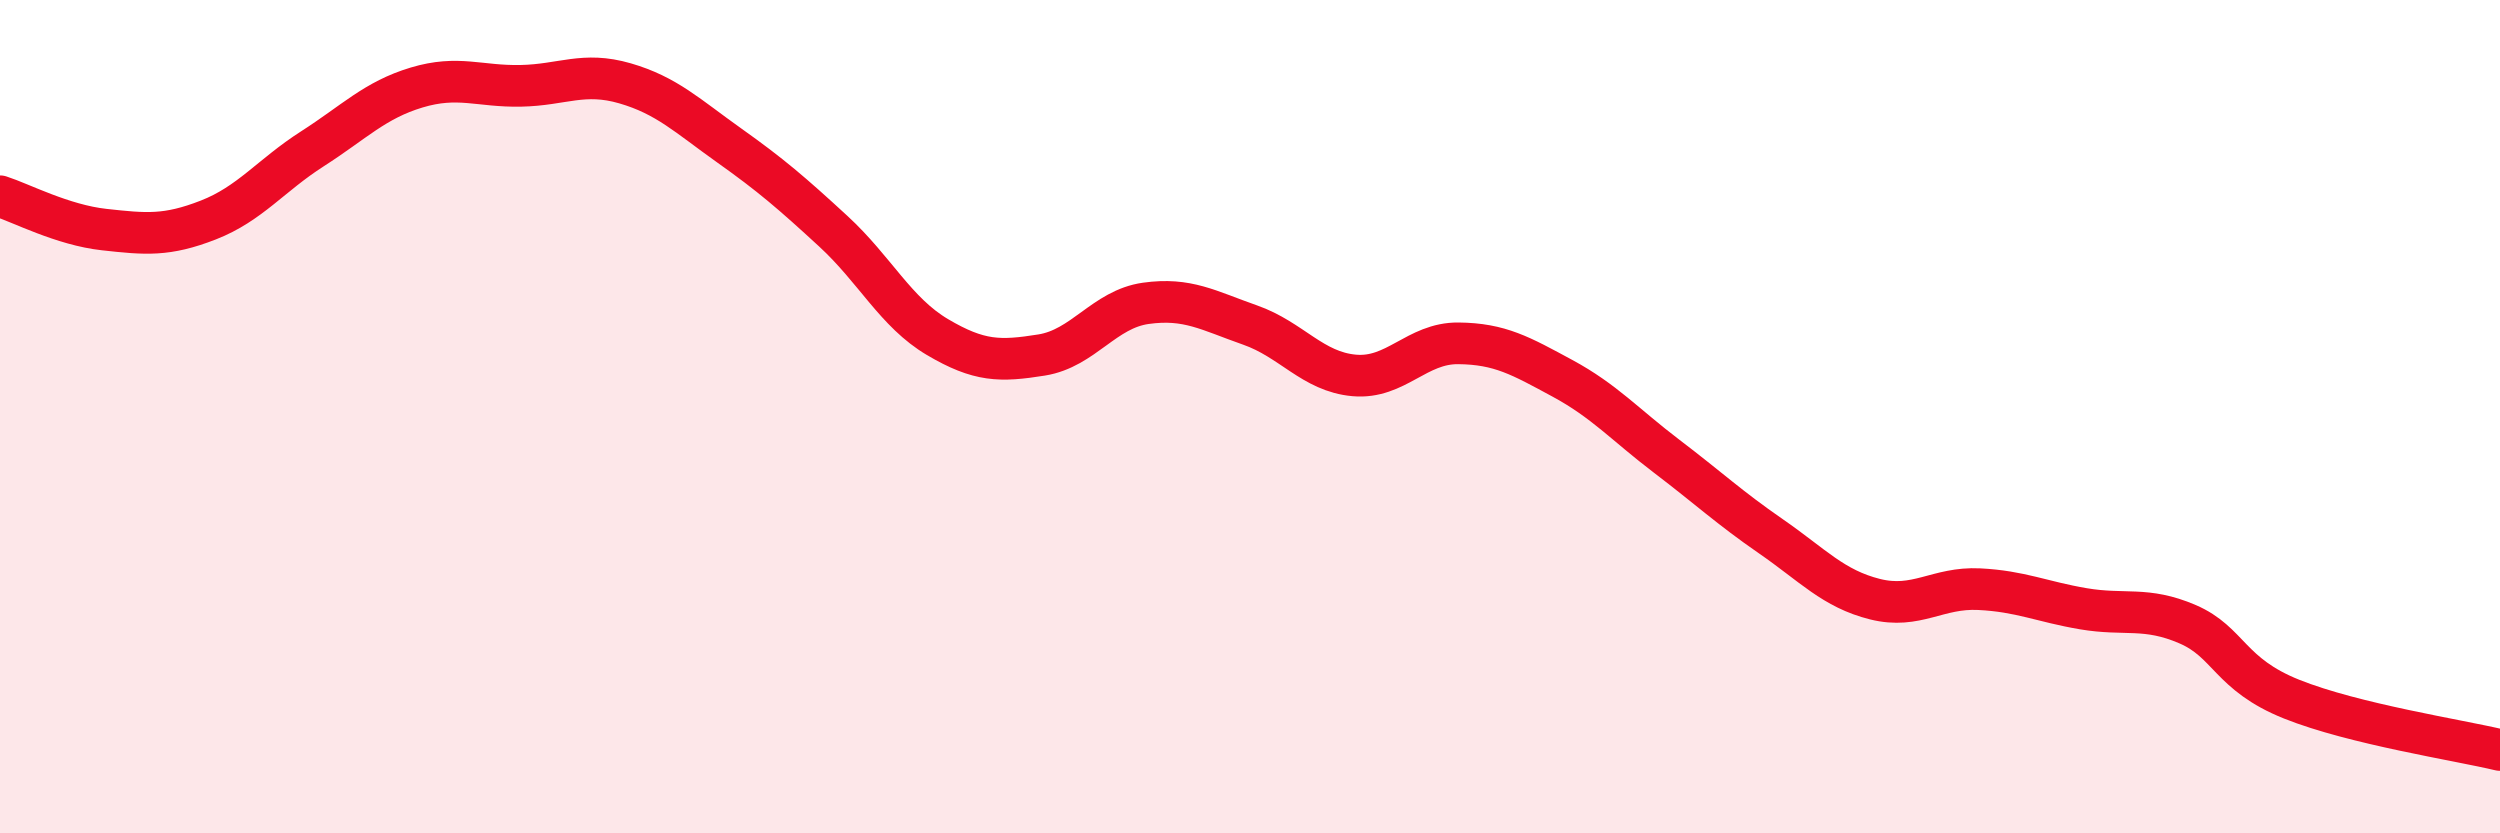
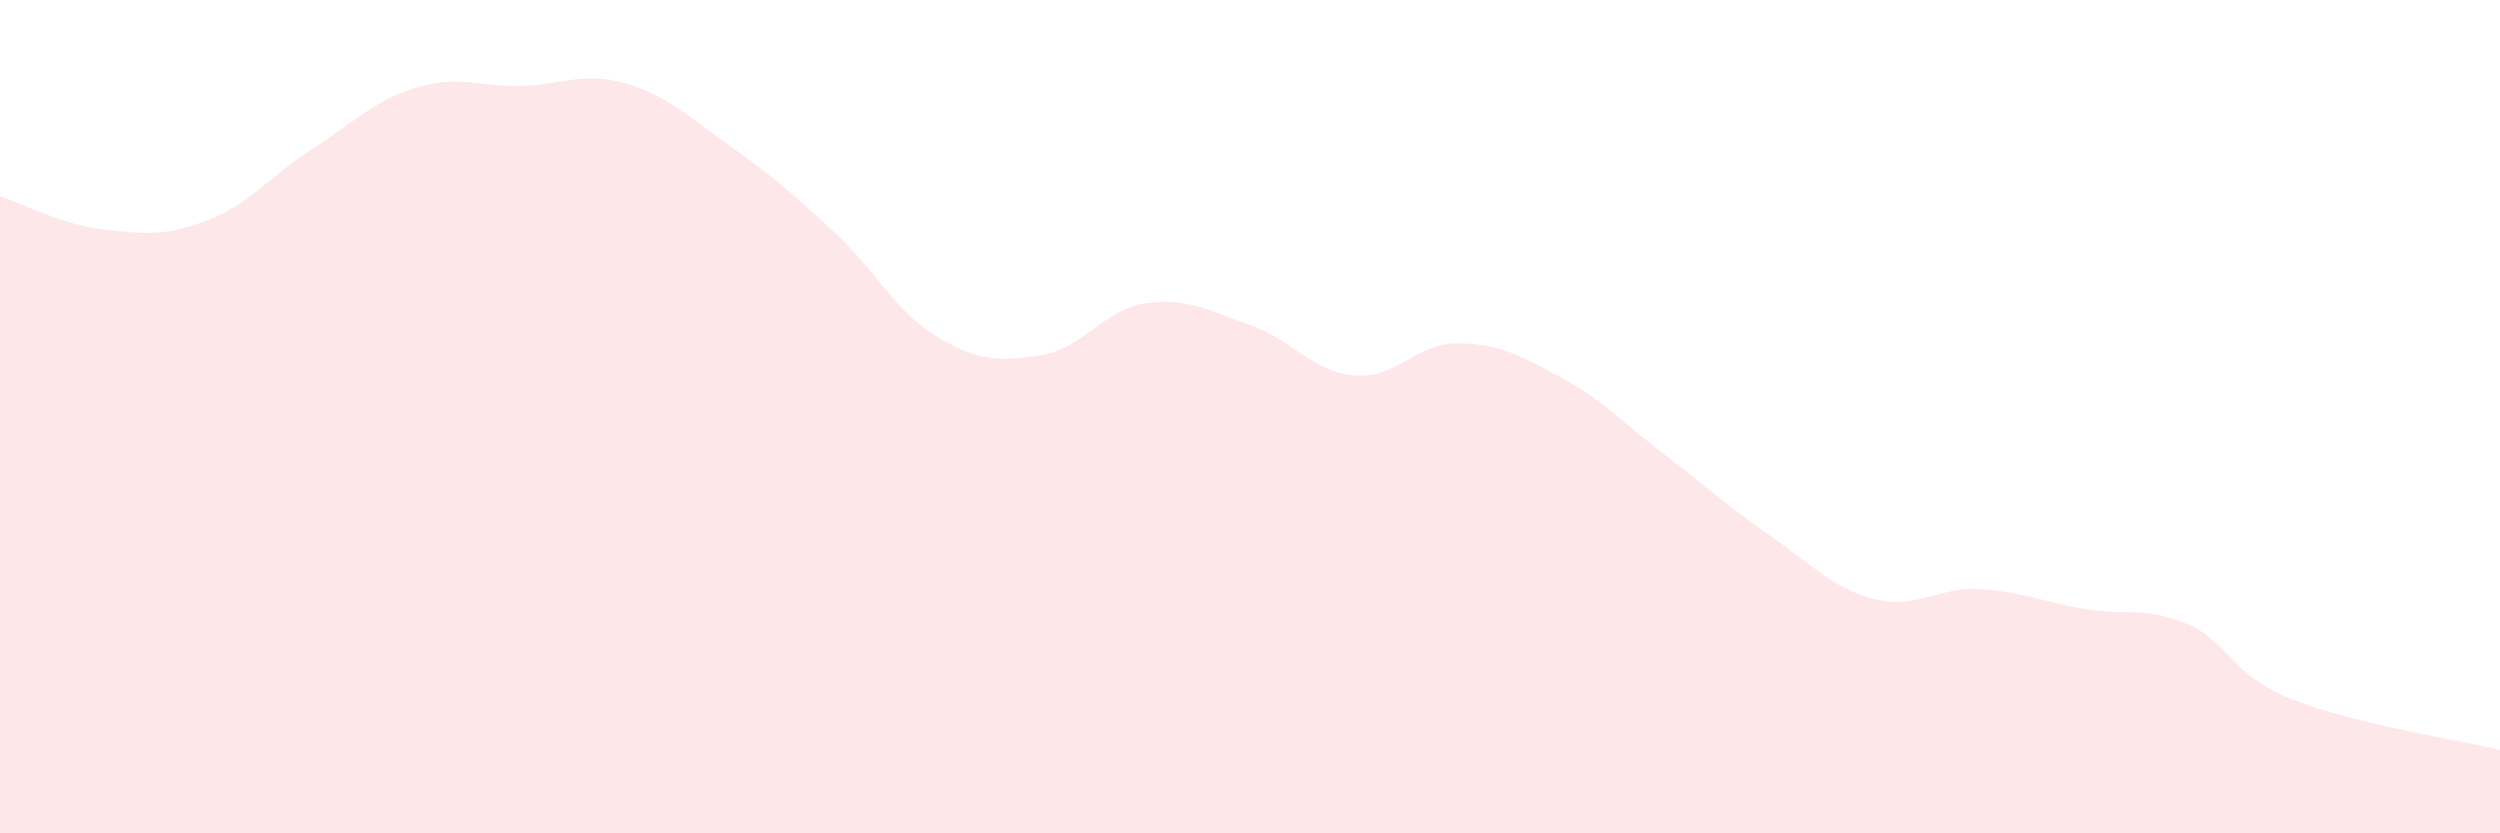
<svg xmlns="http://www.w3.org/2000/svg" width="60" height="20" viewBox="0 0 60 20">
  <path d="M 0,4.71 C 0.5,4.87 1.5,5.4 2.5,5.51 C 3.5,5.62 4,5.67 5,5.28 C 6,4.89 6.5,4.21 7.5,3.57 C 8.5,2.93 9,2.4 10,2.1 C 11,1.8 11.5,2.08 12.5,2.06 C 13.5,2.04 14,1.71 15,2 C 16,2.29 16.5,2.78 17.5,3.49 C 18.5,4.2 19,4.63 20,5.55 C 21,6.47 21.5,7.5 22.5,8.09 C 23.5,8.68 24,8.68 25,8.52 C 26,8.36 26.5,7.42 27.5,7.28 C 28.5,7.14 29,7.45 30,7.8 C 31,8.15 31.5,8.92 32.5,9.01 C 33.5,9.1 34,8.23 35,8.24 C 36,8.25 36.5,8.54 37.5,9.08 C 38.5,9.62 39,10.19 40,10.95 C 41,11.71 41.5,12.18 42.5,12.87 C 43.5,13.56 44,14.13 45,14.38 C 46,14.63 46.5,14.09 47.5,14.14 C 48.5,14.19 49,14.44 50,14.61 C 51,14.78 51.5,14.55 52.5,14.98 C 53.5,15.41 53.5,16.18 55,16.78 C 56.5,17.38 59,17.76 60,18L60 20L0 20Z" fill="#EB0A25" opacity="0.1" stroke-linecap="round" stroke-linejoin="round" />
-   <path d="M 0,4.71 C 0.5,4.87 1.5,5.4 2.5,5.51 C 3.5,5.62 4,5.67 5,5.28 C 6,4.89 6.5,4.21 7.5,3.57 C 8.5,2.93 9,2.4 10,2.1 C 11,1.8 11.5,2.08 12.5,2.06 C 13.5,2.04 14,1.71 15,2 C 16,2.29 16.5,2.78 17.5,3.49 C 18.5,4.2 19,4.63 20,5.55 C 21,6.47 21.5,7.5 22.5,8.09 C 23.5,8.68 24,8.68 25,8.52 C 26,8.36 26.5,7.42 27.5,7.28 C 28.5,7.14 29,7.45 30,7.8 C 31,8.15 31.5,8.92 32.5,9.01 C 33.5,9.1 34,8.23 35,8.24 C 36,8.25 36.5,8.54 37.5,9.08 C 38.5,9.62 39,10.19 40,10.95 C 41,11.71 41.5,12.18 42.5,12.87 C 43.5,13.56 44,14.13 45,14.38 C 46,14.63 46.5,14.09 47.5,14.14 C 48.5,14.19 49,14.44 50,14.61 C 51,14.78 51.5,14.55 52.5,14.98 C 53.5,15.41 53.5,16.18 55,16.78 C 56.5,17.38 59,17.76 60,18" stroke="#EB0A25" stroke-width="1" fill="none" stroke-linecap="round" stroke-linejoin="round" />
</svg>